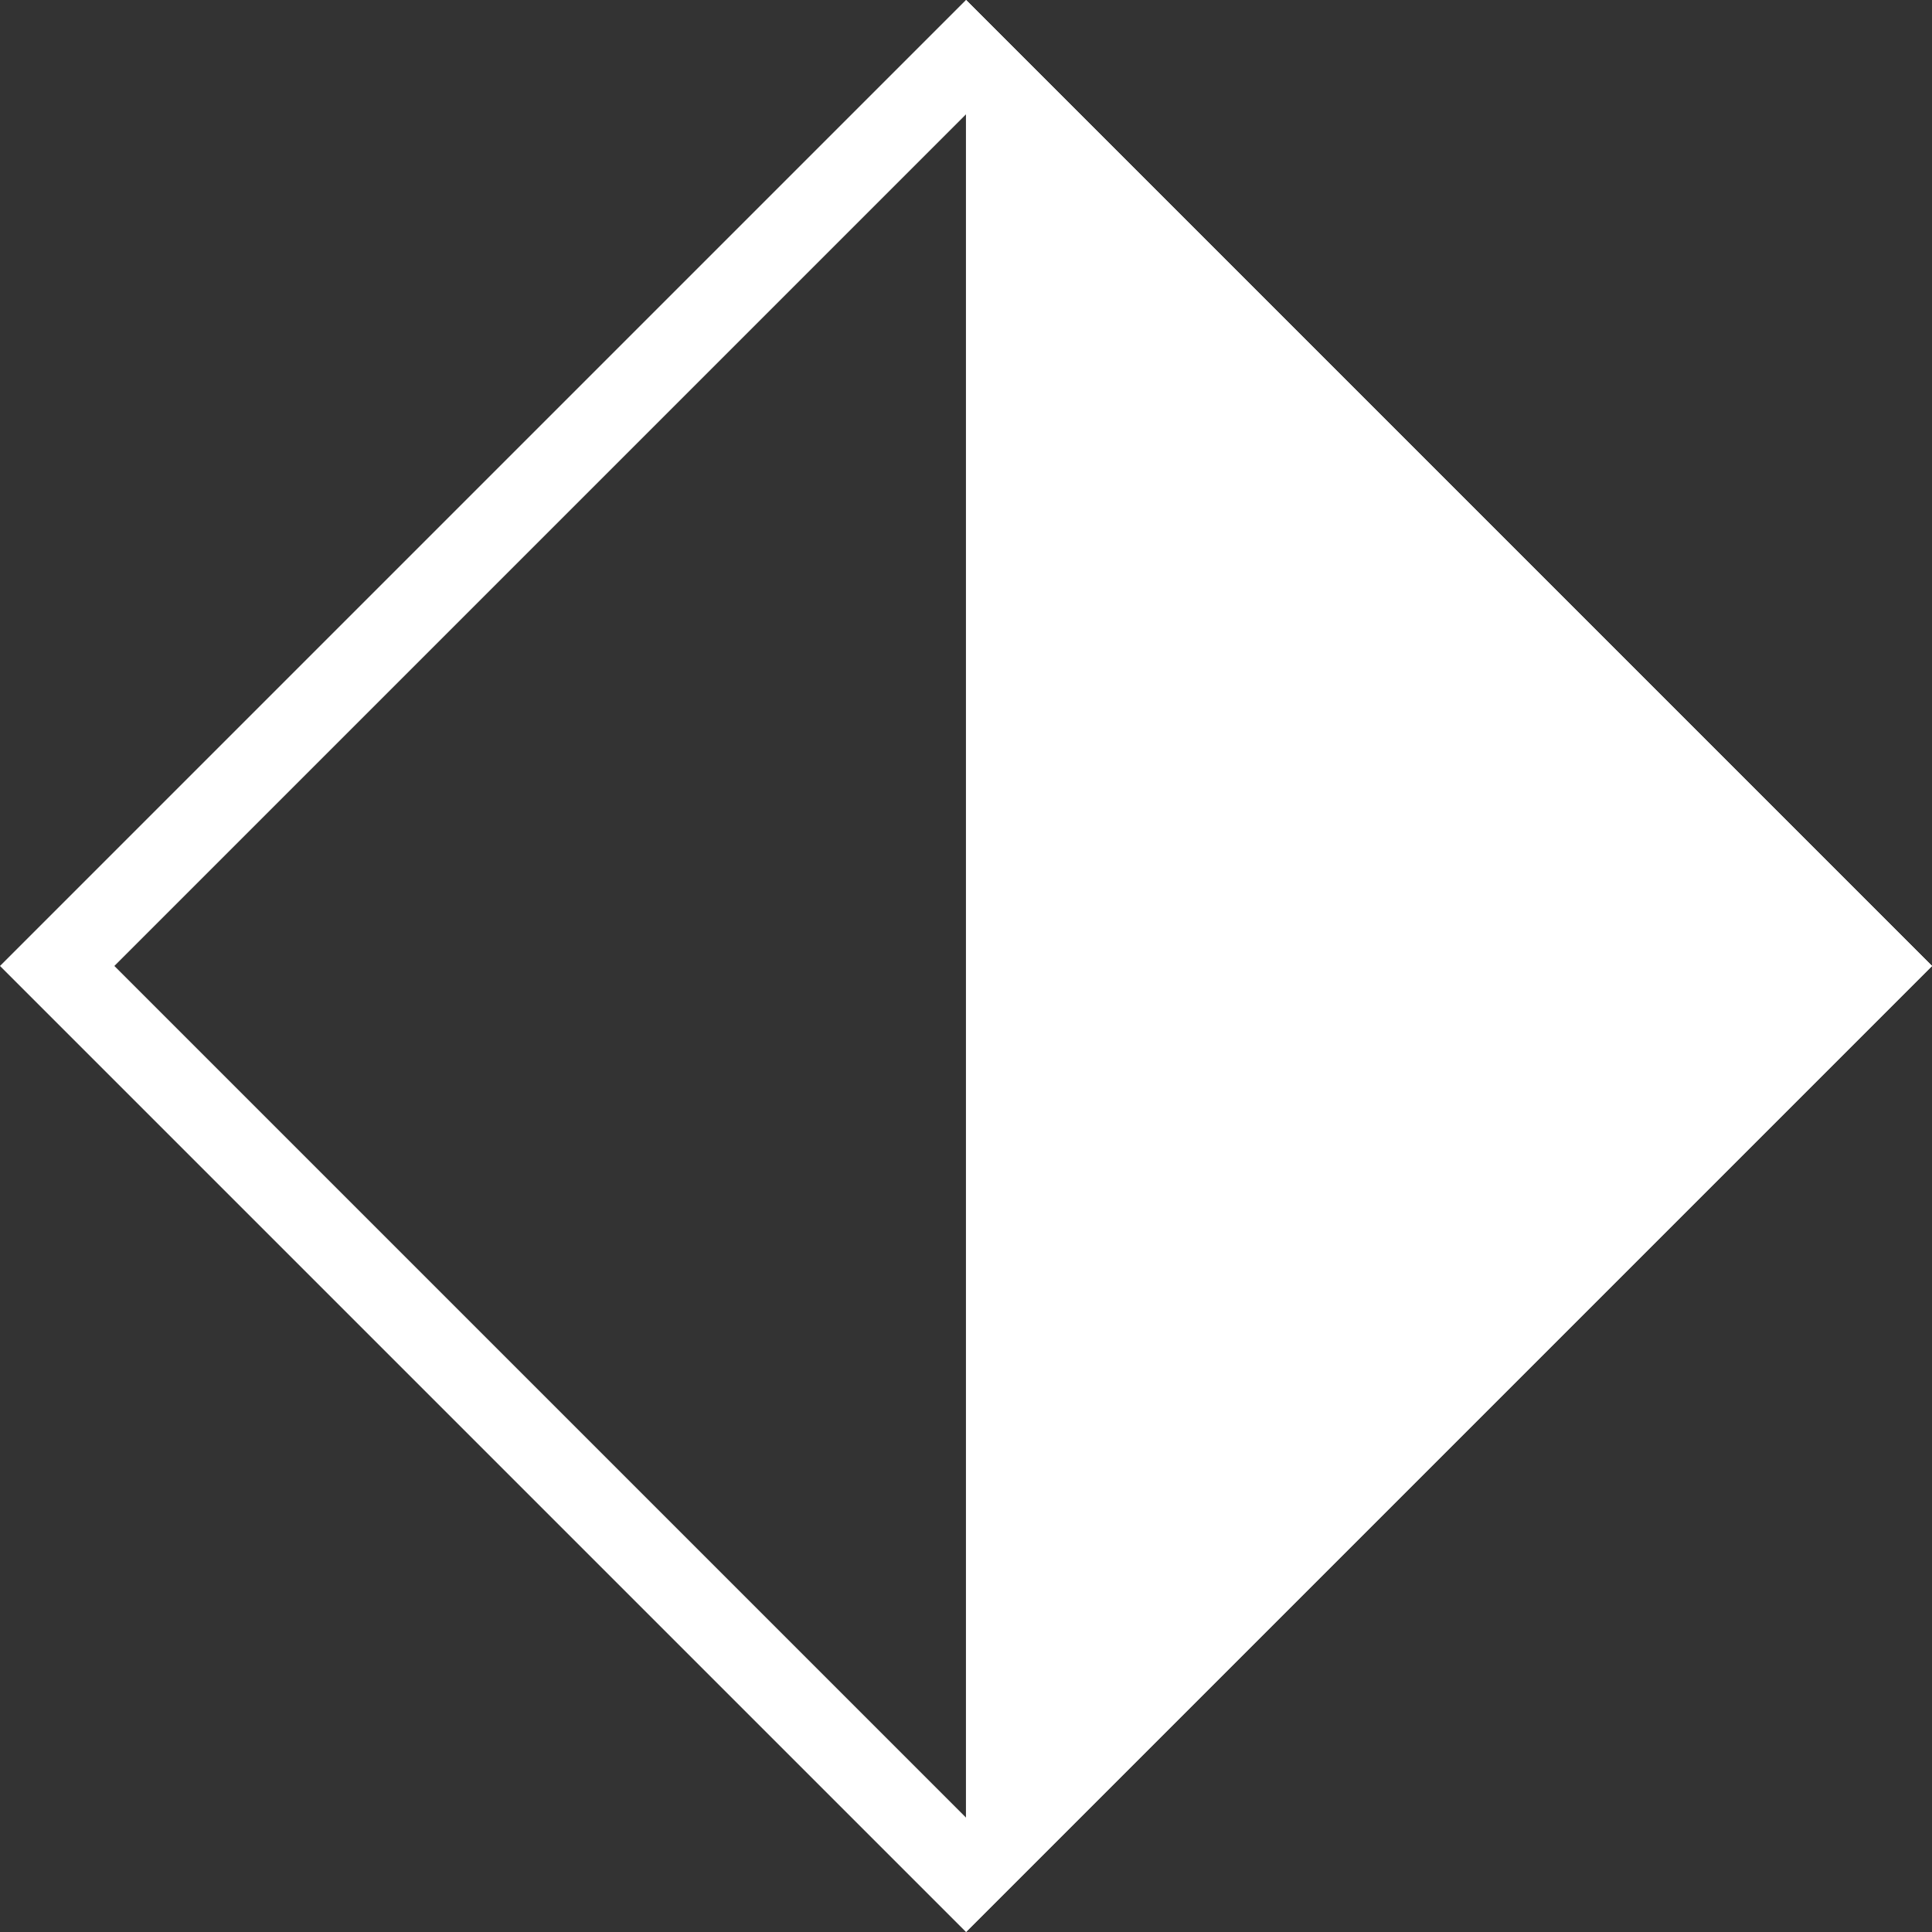
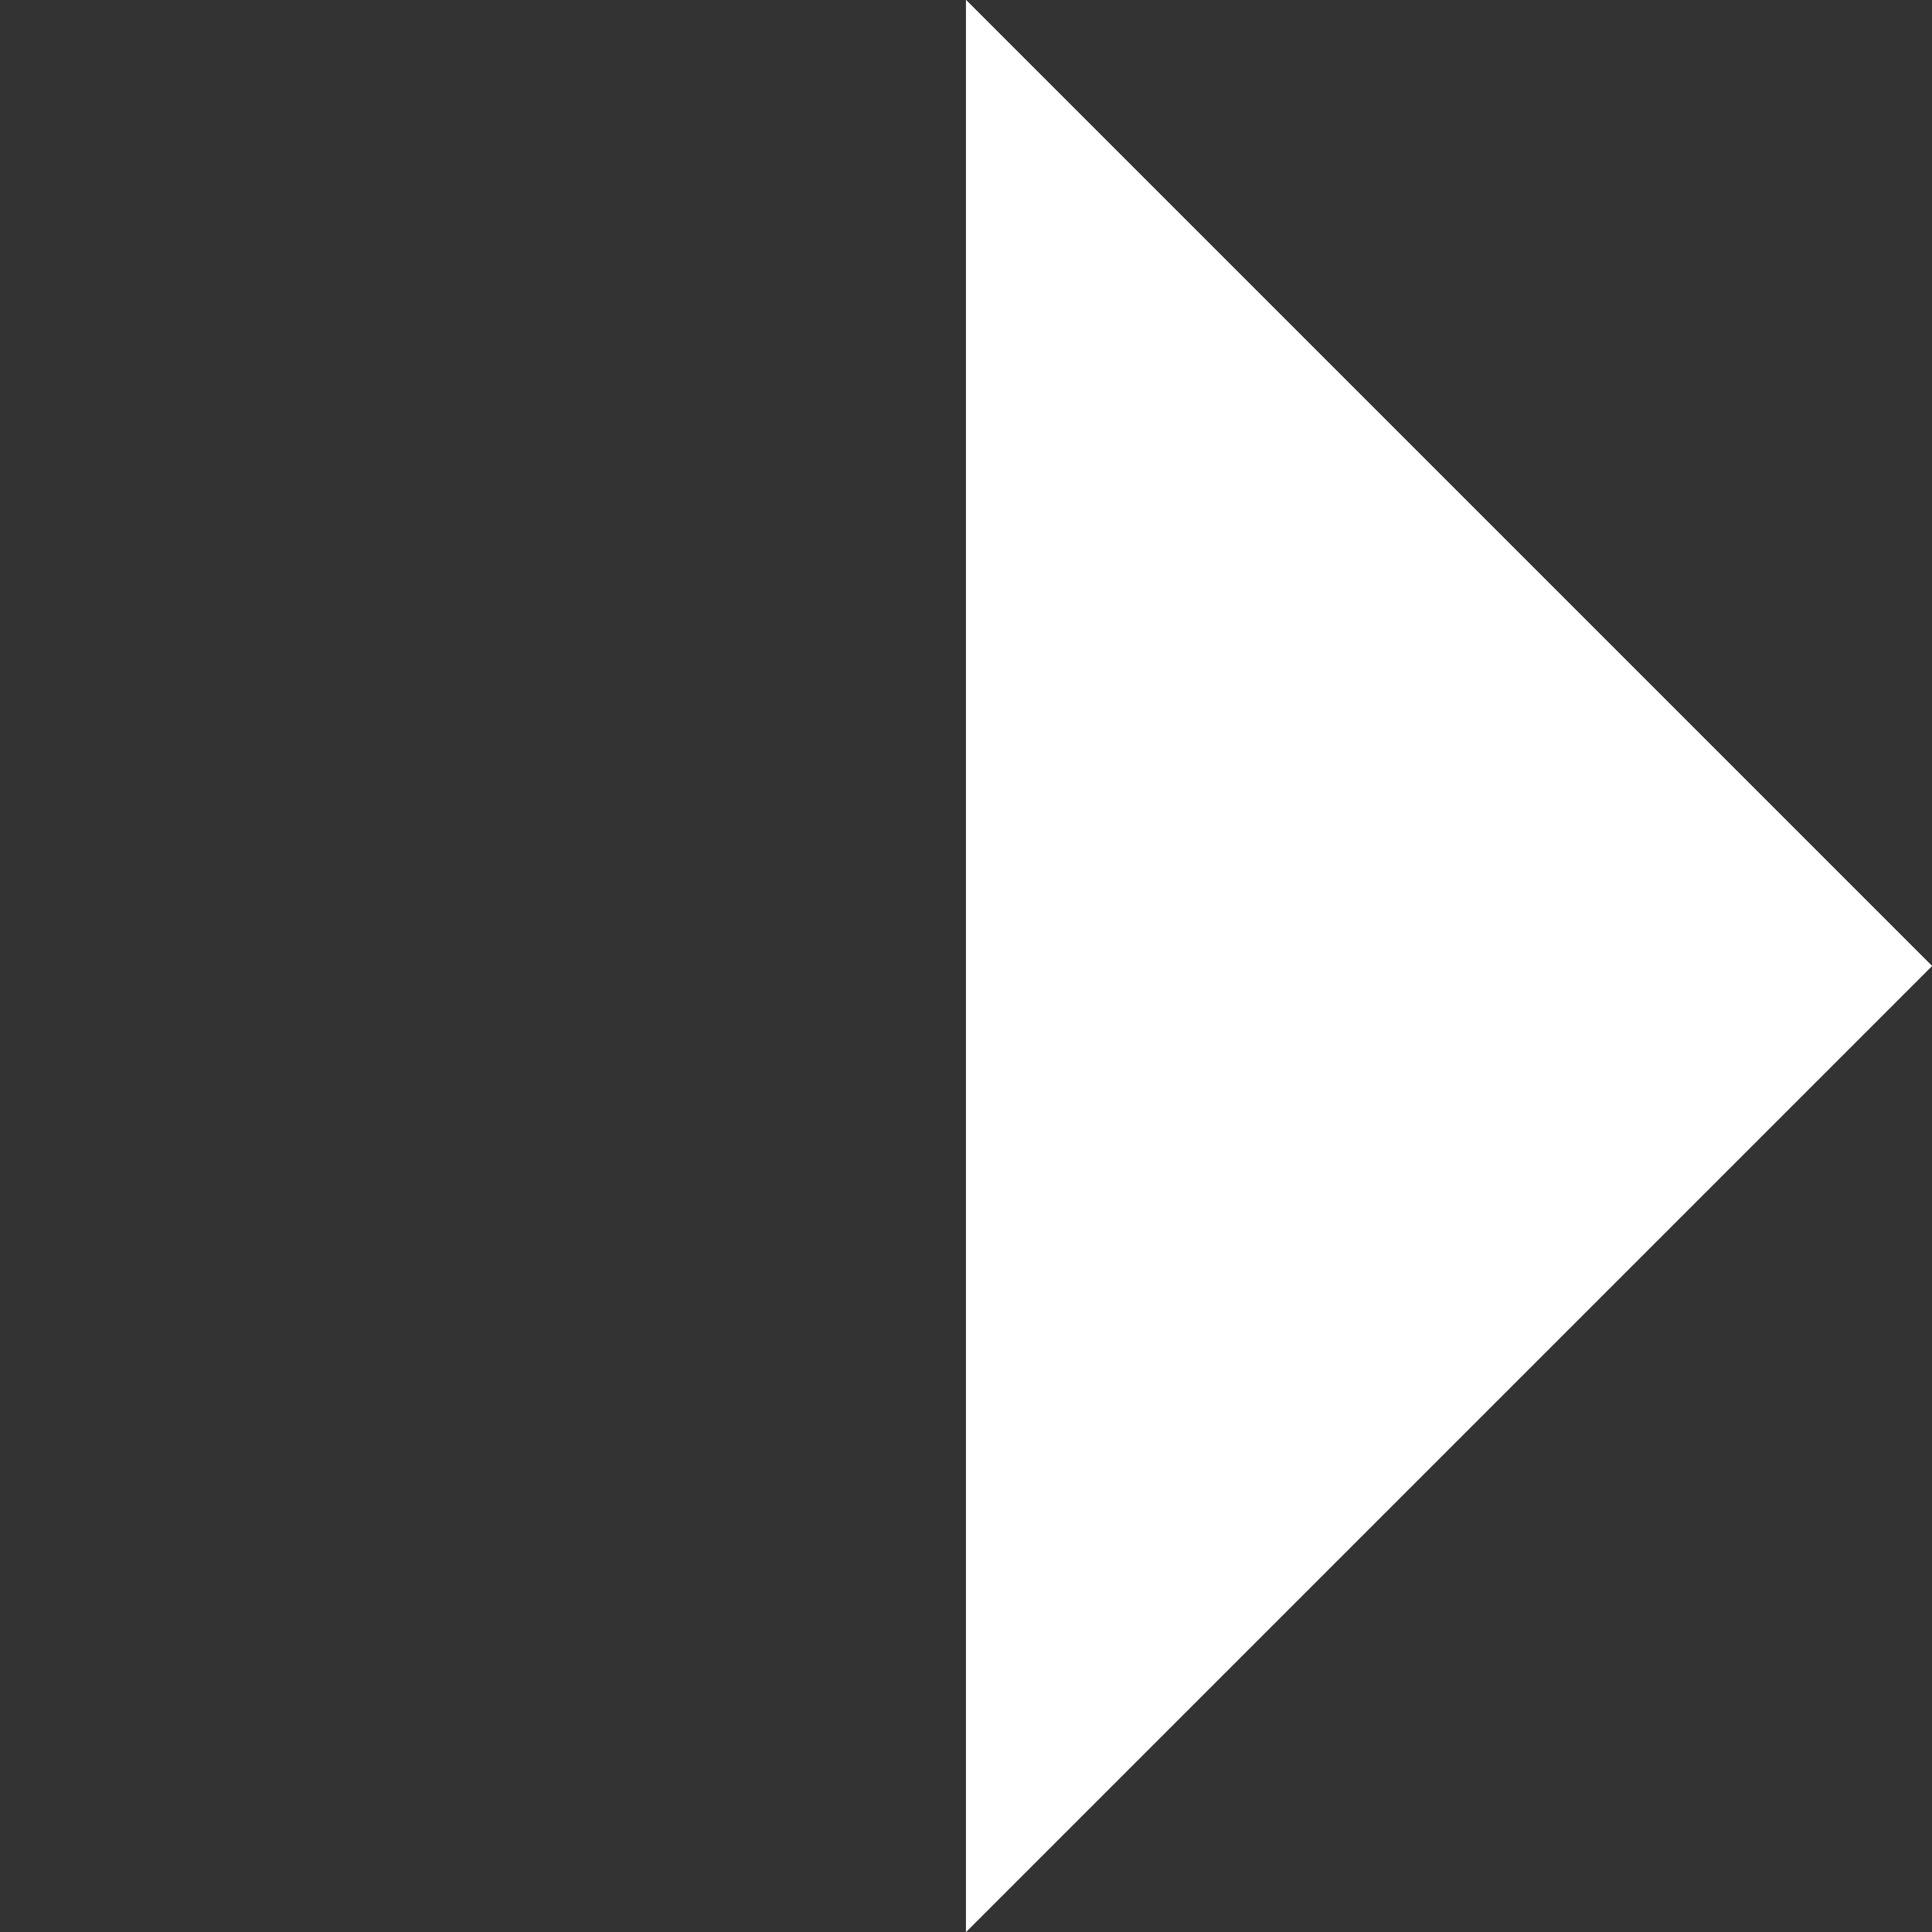
<svg xmlns="http://www.w3.org/2000/svg" width="23.891" height="23.891" viewBox="0 0 23.891 23.891">
  <rect x="0" y="0" width="23.891" height="23.891" fill="#333333" stroke="none" />
-   <path d="M1,1V15.893H15.893V1H1M0,0H16.893V16.893H0Z" transform="translate(0 11.945) rotate(-45)" fill="#fff" />
  <path d="M16.893,0V16.893H0Z" transform="translate(0 11.945) rotate(-45)" fill="#fff" />
  <path d="M15.893,2.414,2.414,15.893H15.893V2.414m1-2.414V16.893H0Z" transform="translate(0 11.945) rotate(-45)" fill="#fff" />
</svg>